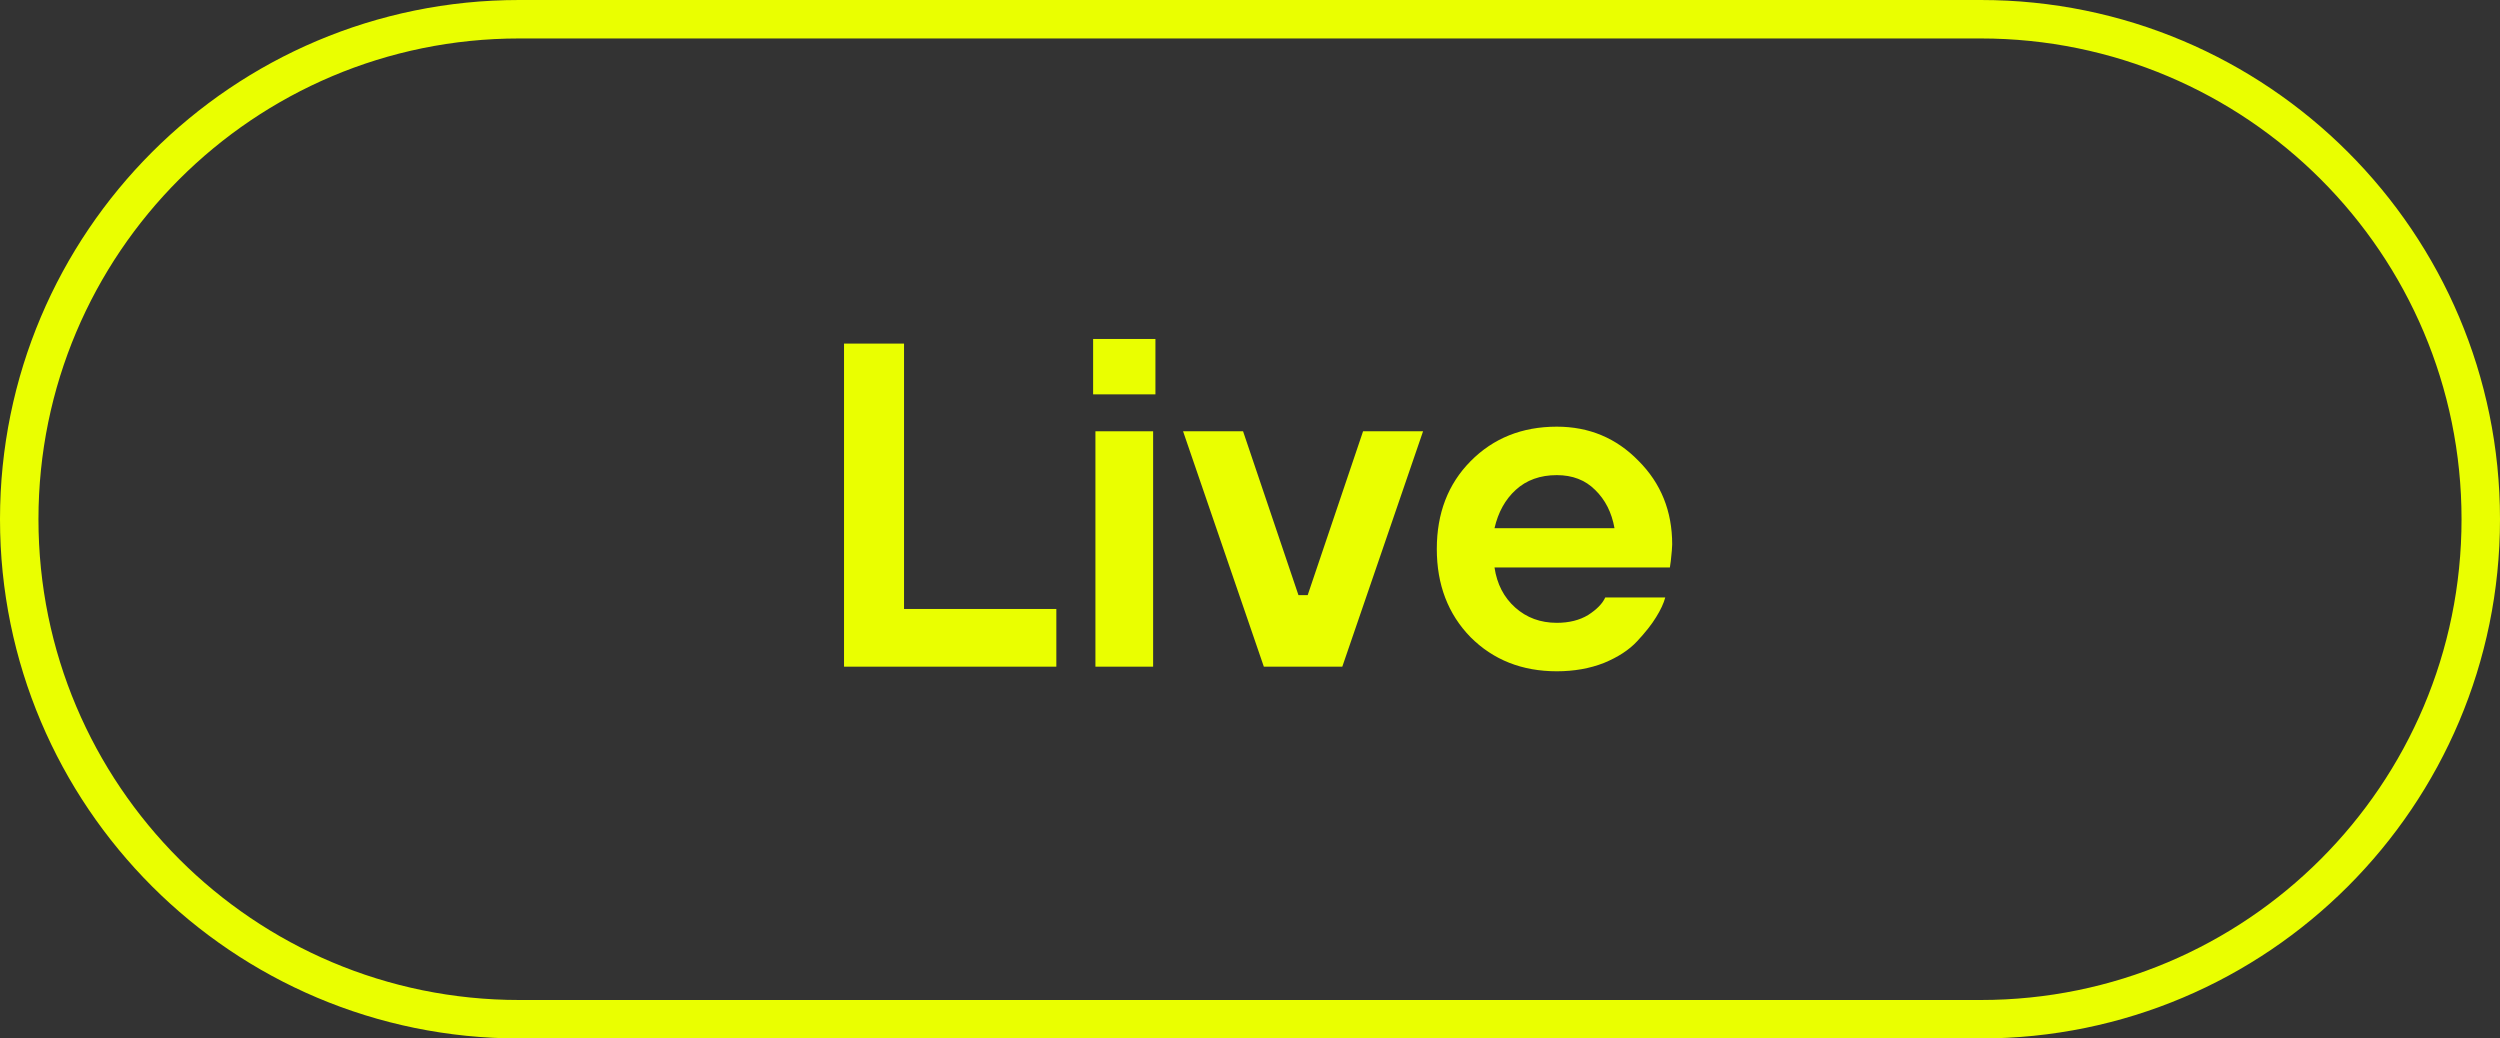
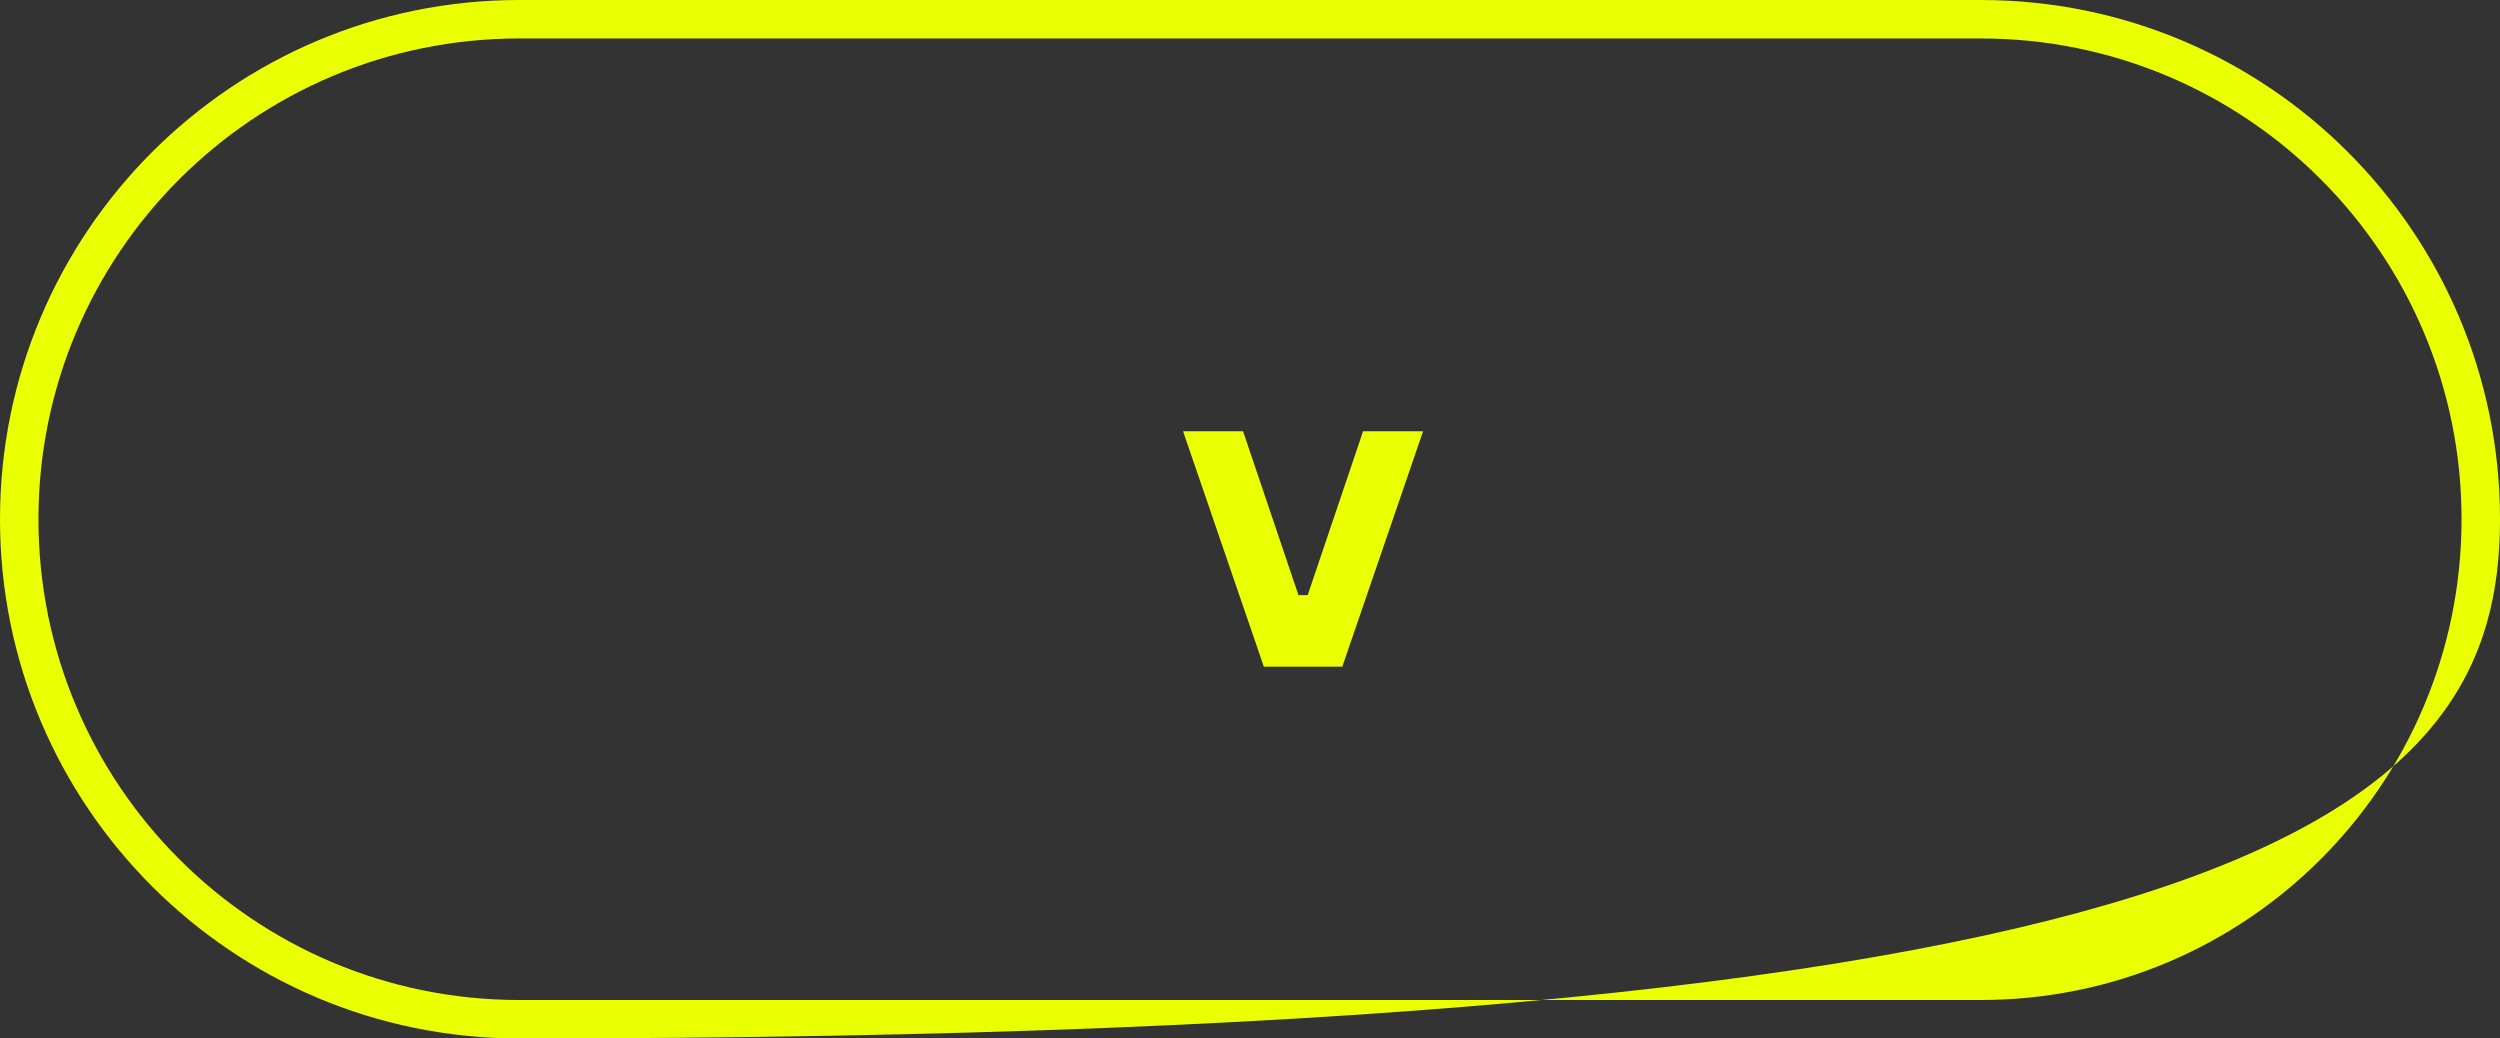
<svg xmlns="http://www.w3.org/2000/svg" width="780" height="324" viewBox="0 0 780 324" fill="none">
  <rect x="0" y="0" width="780" height="324" fill="#333333" stroke="none" />
-   <path fill-rule="evenodd" clip-rule="evenodd" d="M618 12H162C79.157 12 12 79.157 12 162C12 244.843 79.157 312 162 312H618C700.843 312 768 244.843 768 162C768 79.157 700.843 12 618 12ZM162 0C72.53 0 0 72.53 0 162C0 251.47 72.53 324 162 324H618C707.47 324 780 251.47 780 162C780 72.53 707.47 0 618 0H162Z" fill="#EAFF00" />
-   <path d="M263.339 208V107.2H282.059V190H329.579V208H263.339Z" fill="#EAFF00" />
-   <path d="M341.774 208V134.56H359.774V208H341.774ZM341.054 123.04V105.76H360.494V123.04H341.054Z" fill="#EAFF00" />
+   <path fill-rule="evenodd" clip-rule="evenodd" d="M618 12H162C79.157 12 12 79.157 12 162C12 244.843 79.157 312 162 312H618C700.843 312 768 244.843 768 162C768 79.157 700.843 12 618 12ZM162 0C72.53 0 0 72.53 0 162C0 251.47 72.53 324 162 324C707.47 324 780 251.47 780 162C780 72.53 707.47 0 618 0H162Z" fill="#EAFF00" />
  <path d="M394.317 208L369.117 134.56H387.837L405.117 185.68H407.997L425.277 134.56H443.997L418.797 208H394.317Z" fill="#EAFF00" />
-   <path d="M466.283 164.8H503.723C502.859 159.904 500.843 155.92 497.675 152.848C494.603 149.776 490.619 148.24 485.723 148.24C480.539 148.24 476.267 149.776 472.907 152.848C469.643 155.824 467.435 159.808 466.283 164.8ZM500.843 186.4H519.563C519.083 188.224 518.123 190.288 516.683 192.592C515.339 194.8 513.371 197.296 510.779 200.08C508.283 202.768 504.827 205.024 500.411 206.848C495.995 208.576 491.099 209.44 485.723 209.44C474.875 209.44 465.899 205.888 458.795 198.784C451.787 191.584 448.283 182.416 448.283 171.28C448.283 160.144 451.787 151.024 458.795 143.92C465.899 136.72 474.875 133.12 485.723 133.12C495.803 133.12 504.299 136.672 511.211 143.776C518.219 150.784 521.723 159.472 521.723 169.84C521.723 170.704 521.579 172.432 521.291 175.024L521.003 177.04H466.283C467.051 182.224 469.211 186.4 472.763 189.568C476.315 192.736 480.635 194.32 485.723 194.32C489.563 194.32 492.827 193.504 495.515 191.872C498.203 190.144 499.979 188.32 500.843 186.4Z" fill="#EAFF00" />
</svg>